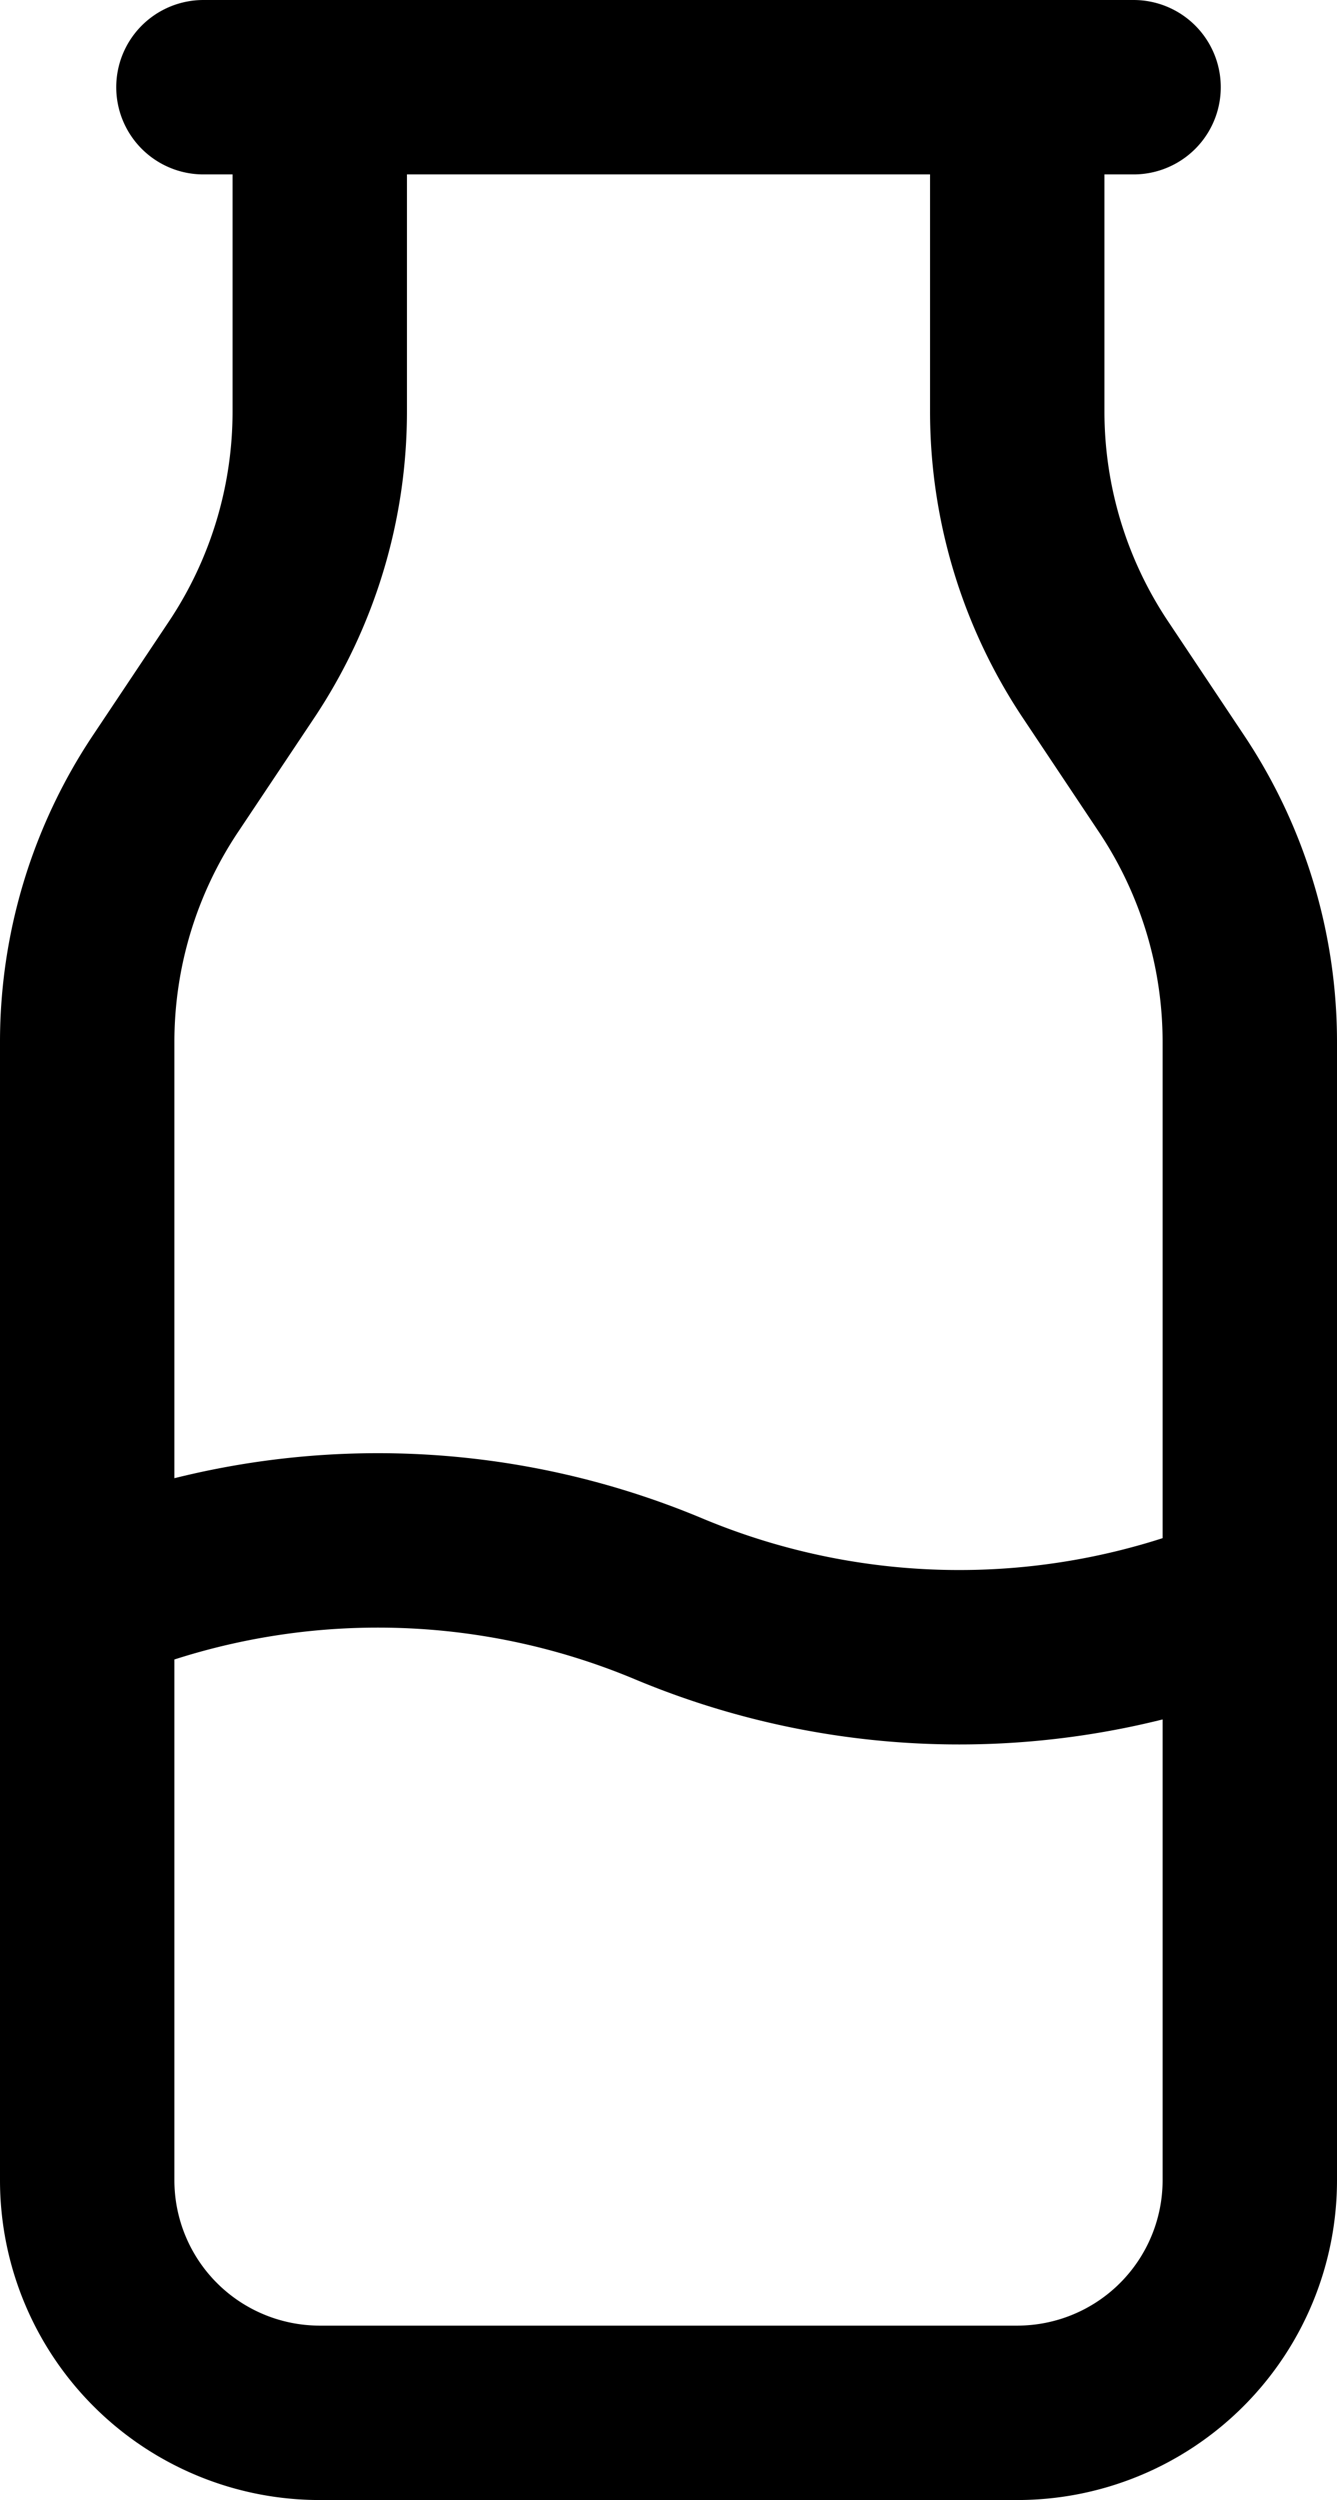
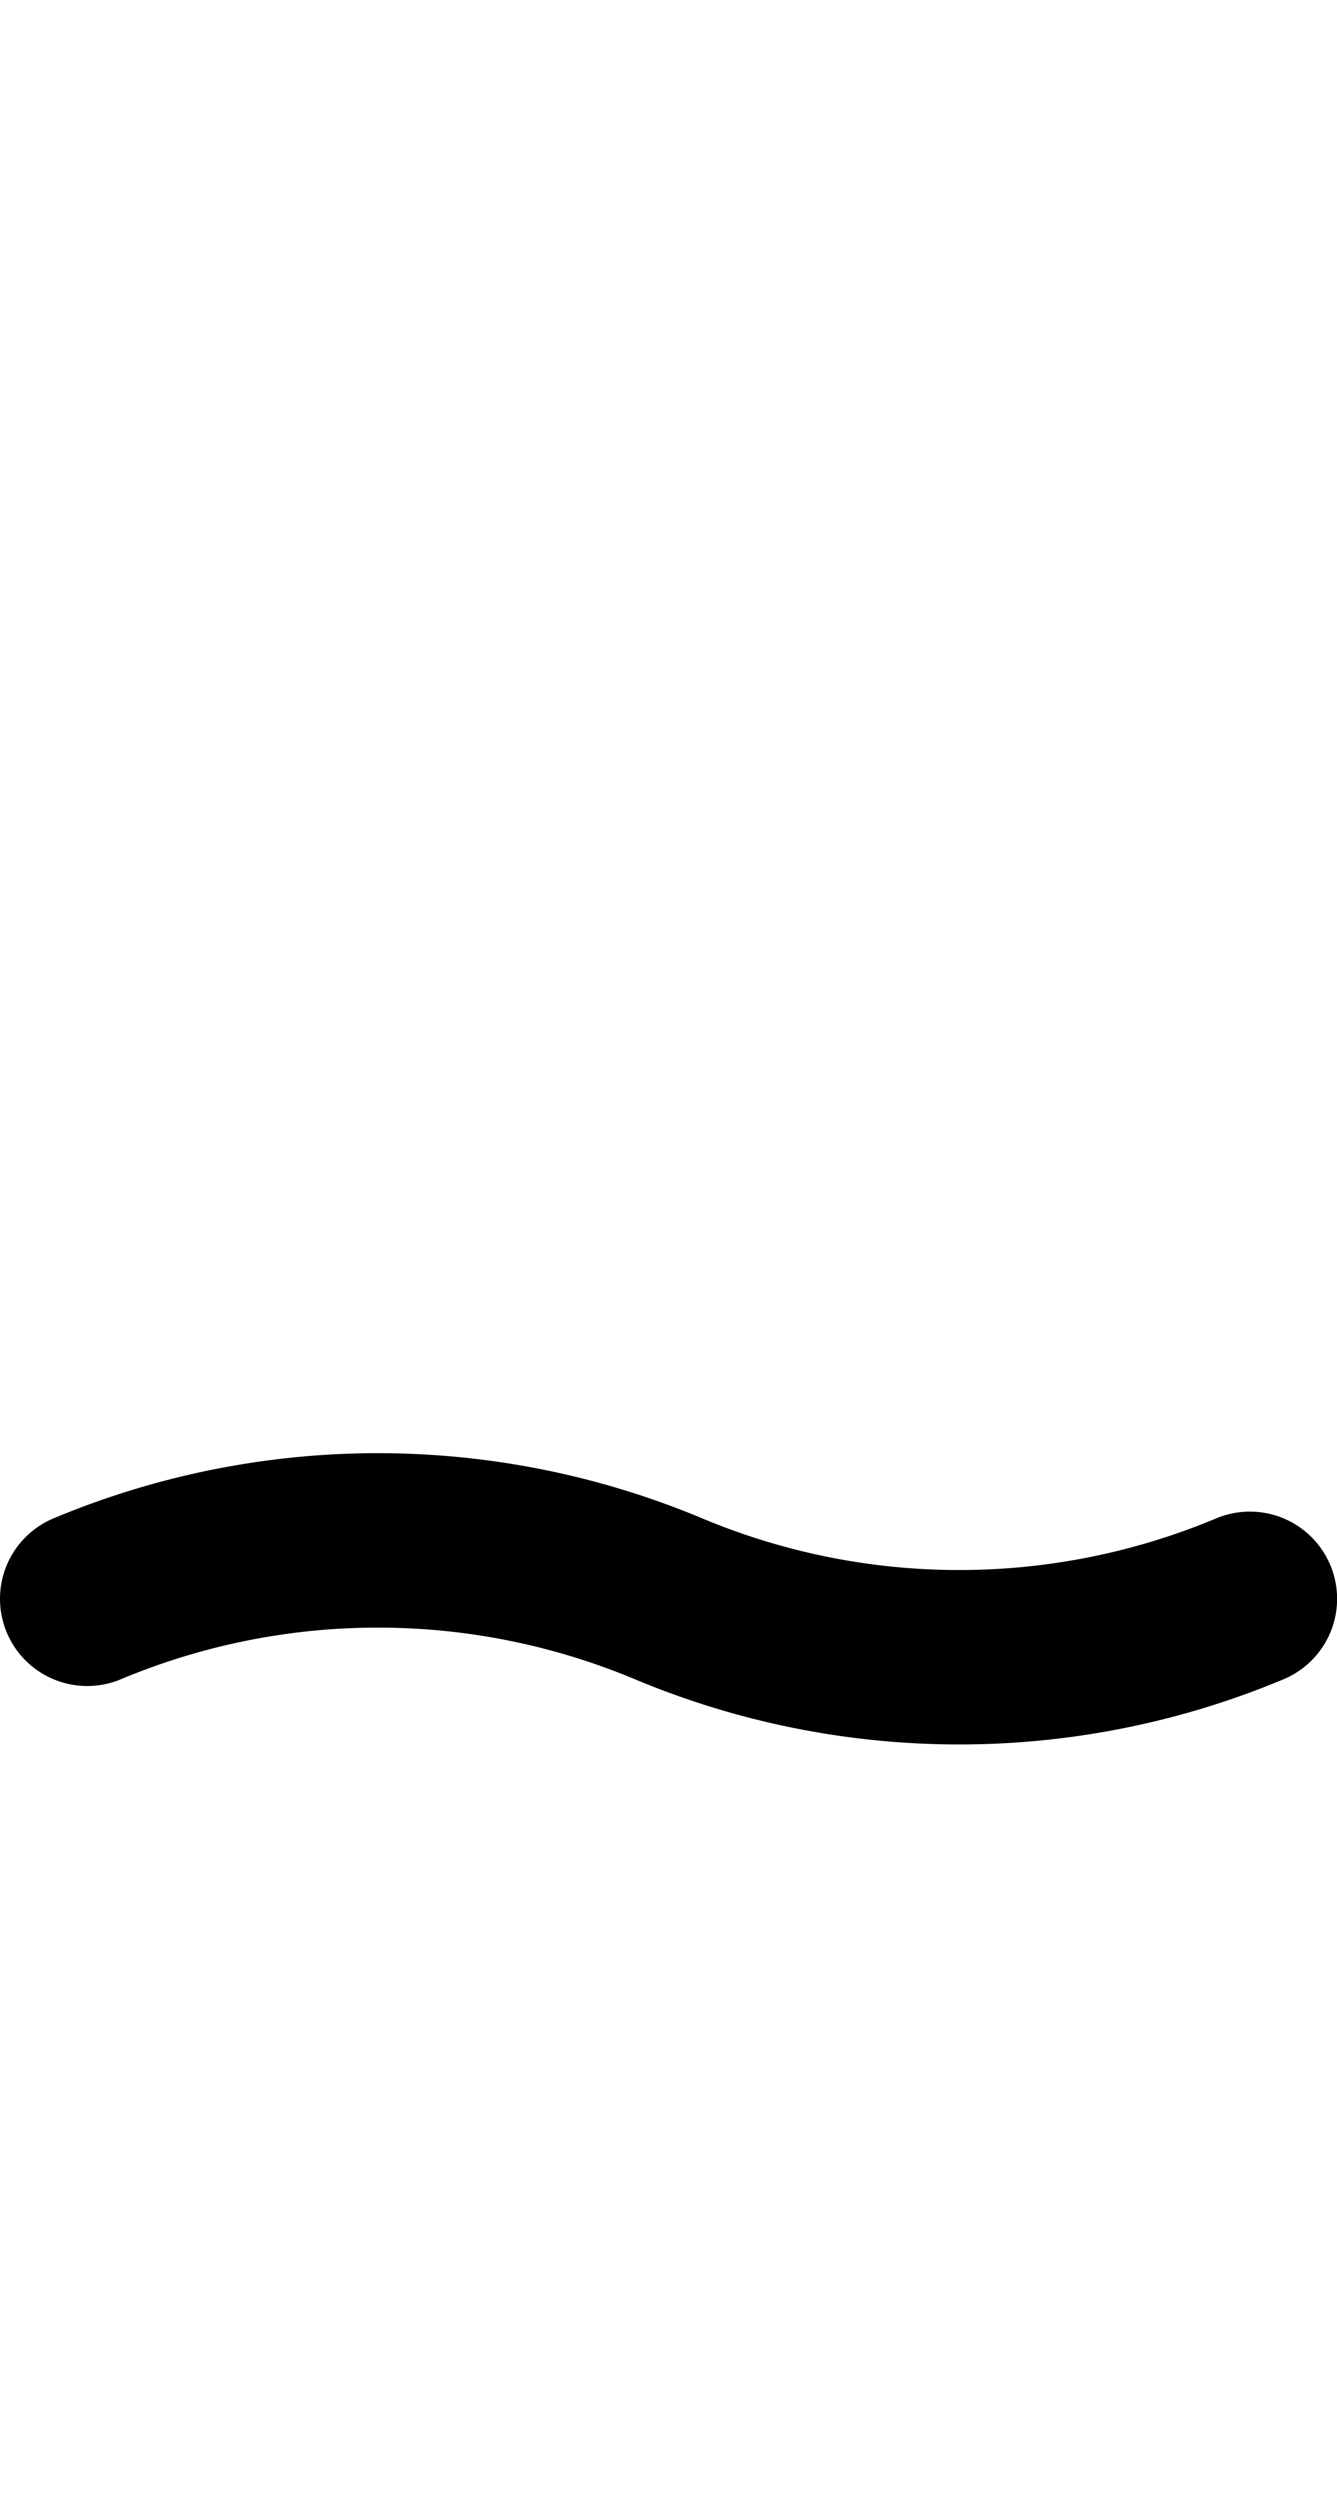
<svg xmlns="http://www.w3.org/2000/svg" width="15.333" height="28.667" viewBox="0 0 15.333 28.667">
  <defs>
    <style>.a299be71-d23b-4e36-8a74-2884e5bcdb1d{fill:none;stroke:#000;stroke-linecap:round;stroke-linejoin:round;stroke-width:2px;}</style>
  </defs>
  <g id="ad7ed27c-ccb8-454a-b241-3dcb7c04b948" data-name="Layer 2">
    <g id="e822f44c-0dfd-4f76-9435-cff4672c8f09" data-name="Layer 1">
-       <path class="a299be71-d23b-4e36-8a74-2884e5bcdb1d" d="M2.333,1H13M3.667,1V4.719a5.333,5.333,0,0,1-.896,2.959L1.896,8.989a5.333,5.333,0,0,0-.896,2.96V25a2.667,2.667,0,0,0,2.667,2.667h8A2.667,2.667,0,0,0,14.333,25V11.948a5.333,5.333,0,0,0-.896-2.959l-.875-1.312a5.332,5.332,0,0,1-.896-2.96V1" />
      <path class="a299be71-d23b-4e36-8a74-2884e5bcdb1d" d="M1,18.333a8.629,8.629,0,0,1,6.667,0,8.627,8.627,0,0,0,6.667,0" />
    </g>
  </g>
</svg>